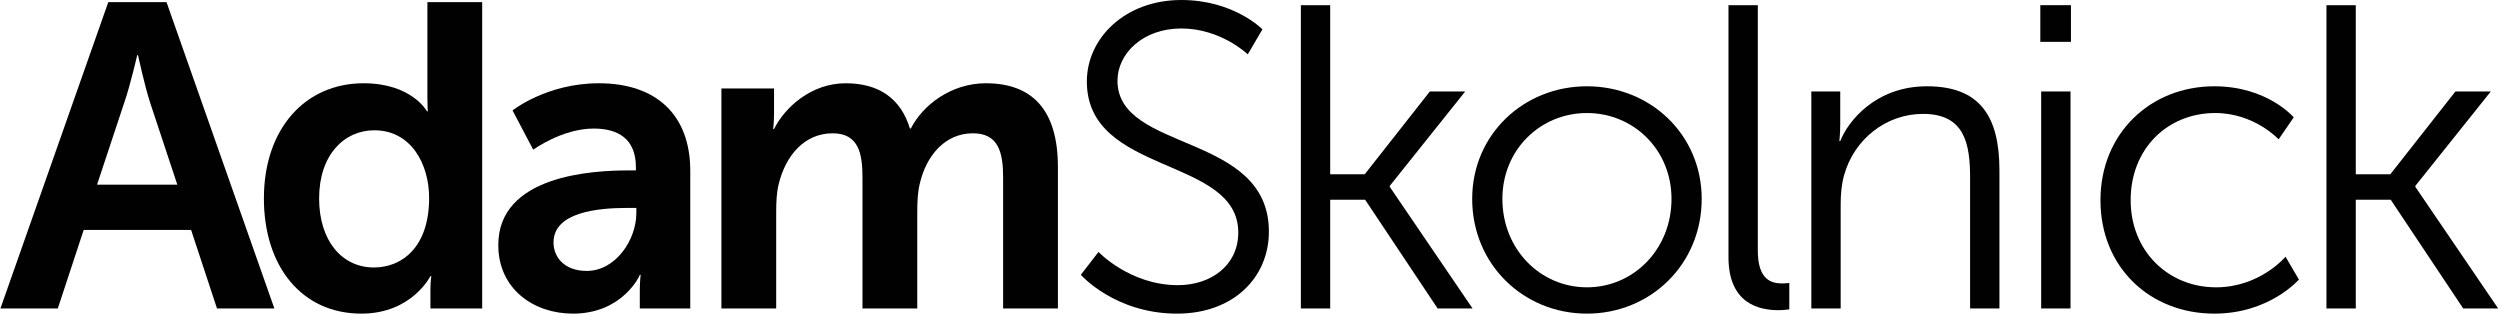
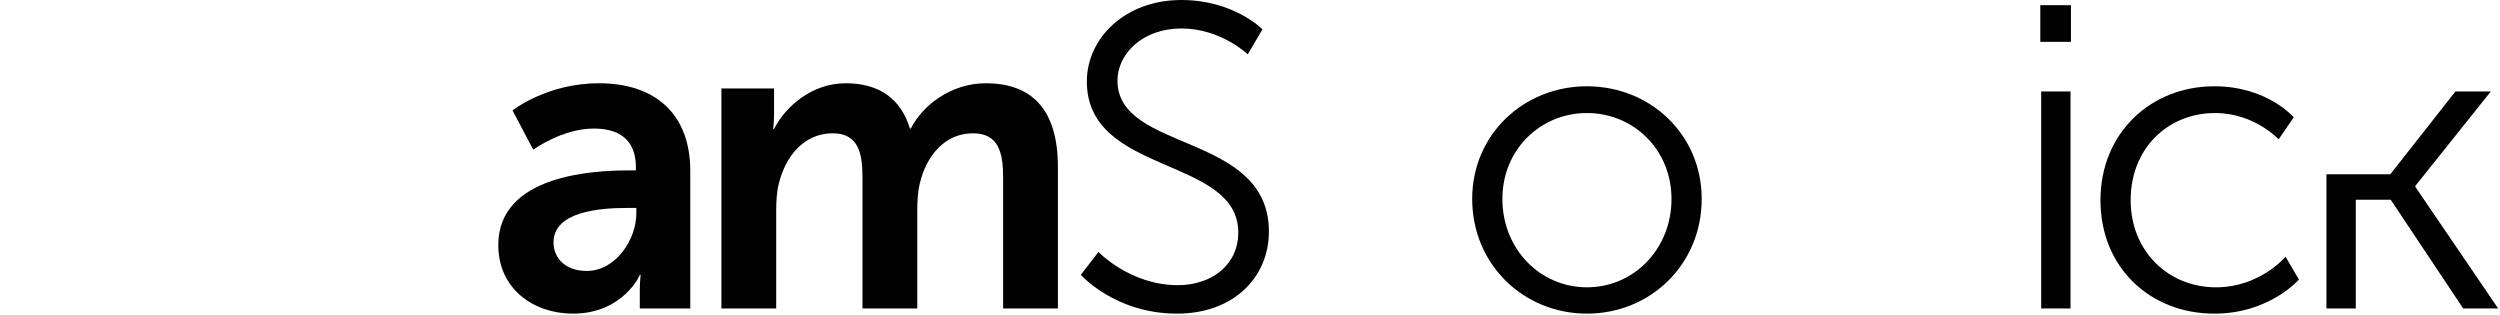
<svg xmlns="http://www.w3.org/2000/svg" width="1159" height="146" viewBox="0 0 1159 146" fill="none">
-   <path d="M100.599 143L88.599 106.6H38.799L26.799 143H0.199L50.199 1H77.199L127.199 143H100.599ZM63.999 25.6H63.599C63.599 25.6 60.399 39.6 57.599 47.6L44.999 85.6H82.199L69.599 47.6C66.999 39.6 63.999 25.6 63.999 25.6Z" fill="#010102" />
-   <path d="M122.343 92C122.343 59.6 141.543 38.6 168.543 38.6C190.943 38.6 197.943 51.6 197.943 51.6H198.343C198.343 51.6 198.143 49 198.143 45.8V1H223.543V143H199.543V134.6C199.543 130.8 199.943 128 199.943 128H199.543C199.543 128 190.943 145.4 167.543 145.4C139.943 145.4 122.343 123.6 122.343 92ZM147.943 92C147.943 111.4 158.343 124 173.343 124C186.543 124 198.943 114.4 198.943 91.8C198.943 76 190.543 60.4 173.543 60.4C159.543 60.4 147.943 71.8 147.943 92Z" fill="#010102" />
  <path d="M231.009 113.6C231.009 81.2 274.809 79 291.409 79H294.809V77.6C294.809 64.2 286.409 59.6 275.209 59.6C260.609 59.6 247.209 69.4 247.209 69.4L237.609 51.2C237.609 51.2 253.409 38.6 277.609 38.6C304.409 38.6 320.009 53.4 320.009 79.2V143H296.609V134.6C296.609 130.6 297.009 127.4 297.009 127.4H296.609C296.809 127.4 288.809 145.4 265.609 145.4C247.409 145.4 231.009 134 231.009 113.6ZM256.609 112.4C256.609 119.2 261.609 125.6 272.009 125.6C285.409 125.6 295.009 111.2 295.009 98.8V96.4H290.609C277.609 96.4 256.609 98.2 256.609 112.4Z" fill="#010102" />
  <path d="M334.445 143V41H358.845V52.8C358.845 56.6 358.445 59.8 358.445 59.8H358.845C363.845 49.8 376.045 38.6 392.045 38.6C407.645 38.6 417.645 45.8 421.845 59.6H422.245C427.845 48.6 441.045 38.6 457.045 38.6C478.245 38.6 490.445 50.6 490.445 77.4V143H465.045V82.2C465.045 70.6 462.845 61.8 451.045 61.8C438.045 61.8 429.445 72.2 426.445 85C425.445 89 425.245 93.4 425.245 98.2V143H399.845V82.2C399.845 71.2 398.045 61.8 386.045 61.8C372.845 61.8 364.245 72.2 361.045 85.2C360.045 89 359.845 93.6 359.845 98.2V143H334.445Z" fill="#010102" />
  <path d="M501.062 127.4L509.262 116.8C509.262 116.8 523.862 132.2 546.062 132.2C561.462 132.2 574.062 123 574.062 107.8C574.062 72.4 503.862 81.4 503.862 37.8C503.862 17.6 521.662 0 547.662 0C572.062 0 585.262 13.6 585.262 13.6L578.462 25.2C578.462 25.2 566.062 13.2 547.662 13.2C529.662 13.2 518.062 25 518.062 37.4C518.062 70.8 588.262 61.2 588.262 107.4C588.262 128.4 572.062 145.4 545.662 145.4C516.862 145.4 501.062 127.4 501.062 127.4Z" fill="#010102" />
-   <path d="M603.079 143V2.4H616.679V80.8H632.679L662.879 42.4H679.279L644.279 86.2V86.6L682.679 143H666.479L632.879 92.6H616.679V143H603.079Z" fill="#010102" />
  <path d="M682.507 92.2C682.507 62.4 706.307 40 735.707 40C765.107 40 788.907 62.4 788.907 92.2C788.907 122.6 765.107 145.4 735.707 145.4C706.307 145.4 682.507 122.6 682.507 92.2ZM696.507 92.2C696.507 115.6 714.107 133.2 735.707 133.2C757.307 133.2 774.907 115.6 774.907 92.2C774.907 69.4 757.307 52.4 735.707 52.4C714.107 52.4 696.507 69.4 696.507 92.2Z" fill="#010102" />
-   <path d="M801.321 119.2V2.4H814.921V116.2C814.921 129.4 820.921 131.4 826.121 131.4C827.921 131.4 829.521 131.2 829.521 131.2V143.4C829.521 143.4 827.121 143.8 824.521 143.8C816.121 143.8 801.321 141.2 801.321 119.2Z" fill="#010102" />
-   <path d="M839.735 143V42.4H853.135V57.4C853.135 61.8 852.735 65.4 852.735 65.4H853.135C856.735 56.2 869.535 40 893.335 40C918.135 40 926.935 54.2 926.935 79V143H913.335V82.6C913.335 66.8 910.935 52.8 891.535 52.8C874.335 52.8 859.535 64.6 854.935 81.2C853.735 85.4 853.335 90 853.335 94.8V143H839.735Z" fill="#010102" />
  <path d="M945.89 19.4V2.4H960.09V19.4H945.89ZM946.29 143V42.4H959.89V143H946.29Z" fill="#010102" />
  <path d="M973.774 92.8C973.774 61.8 996.974 40 1026.57 40C1051.17 40 1063.37 54.4 1063.37 54.4L1056.37 64.6C1056.37 64.6 1045.17 52.4 1026.97 52.4C1004.97 52.4 987.774 68.8 987.774 92.8C987.774 116.4 1005.17 133.2 1027.37 133.2C1047.77 133.2 1059.57 119 1059.57 119L1065.77 129.6C1065.77 129.6 1052.17 145.4 1026.57 145.4C996.774 145.4 973.774 124 973.774 92.8Z" fill="#010102" />
-   <path d="M1078.54 143V2.4H1092.14V80.8H1108.14L1138.34 42.4H1154.74L1119.74 86.2V86.6L1158.14 143H1141.94L1108.34 92.6H1092.14V143H1078.54Z" fill="#010102" />
+   <path d="M1078.54 143V2.4V80.8H1108.14L1138.34 42.4H1154.74L1119.74 86.2V86.6L1158.14 143H1141.94L1108.34 92.6H1092.14V143H1078.54Z" fill="#010102" />
</svg>